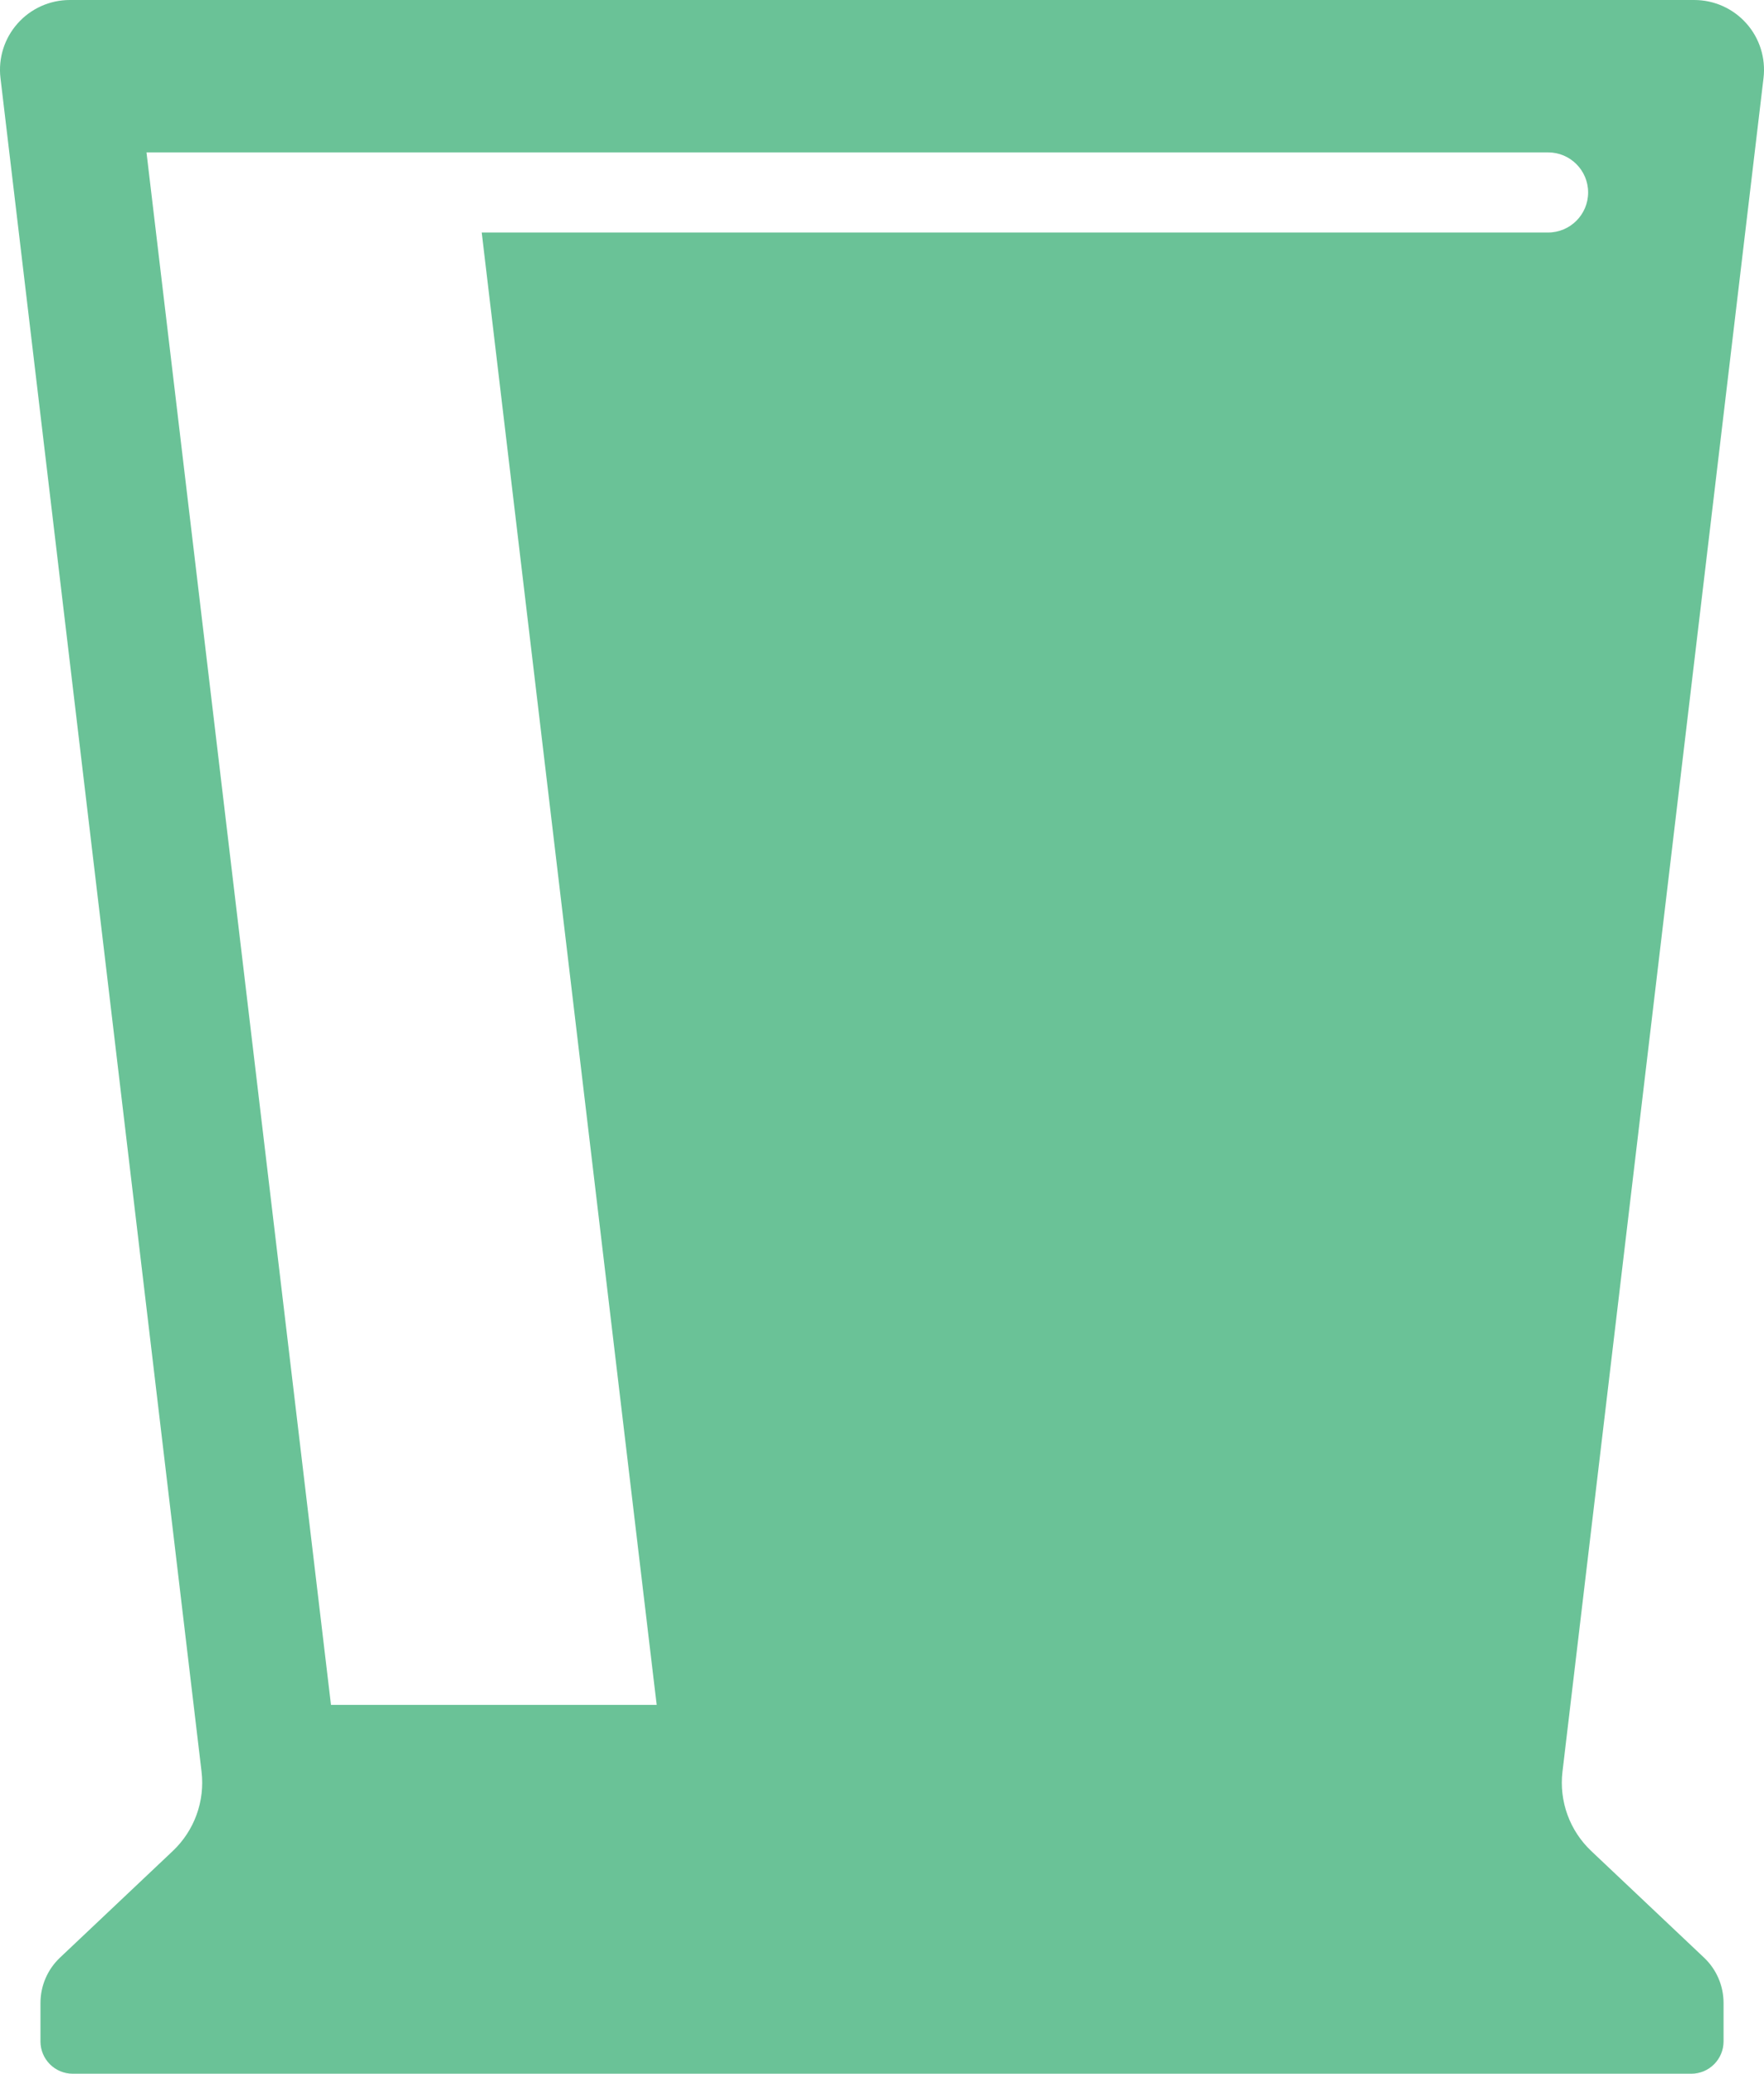
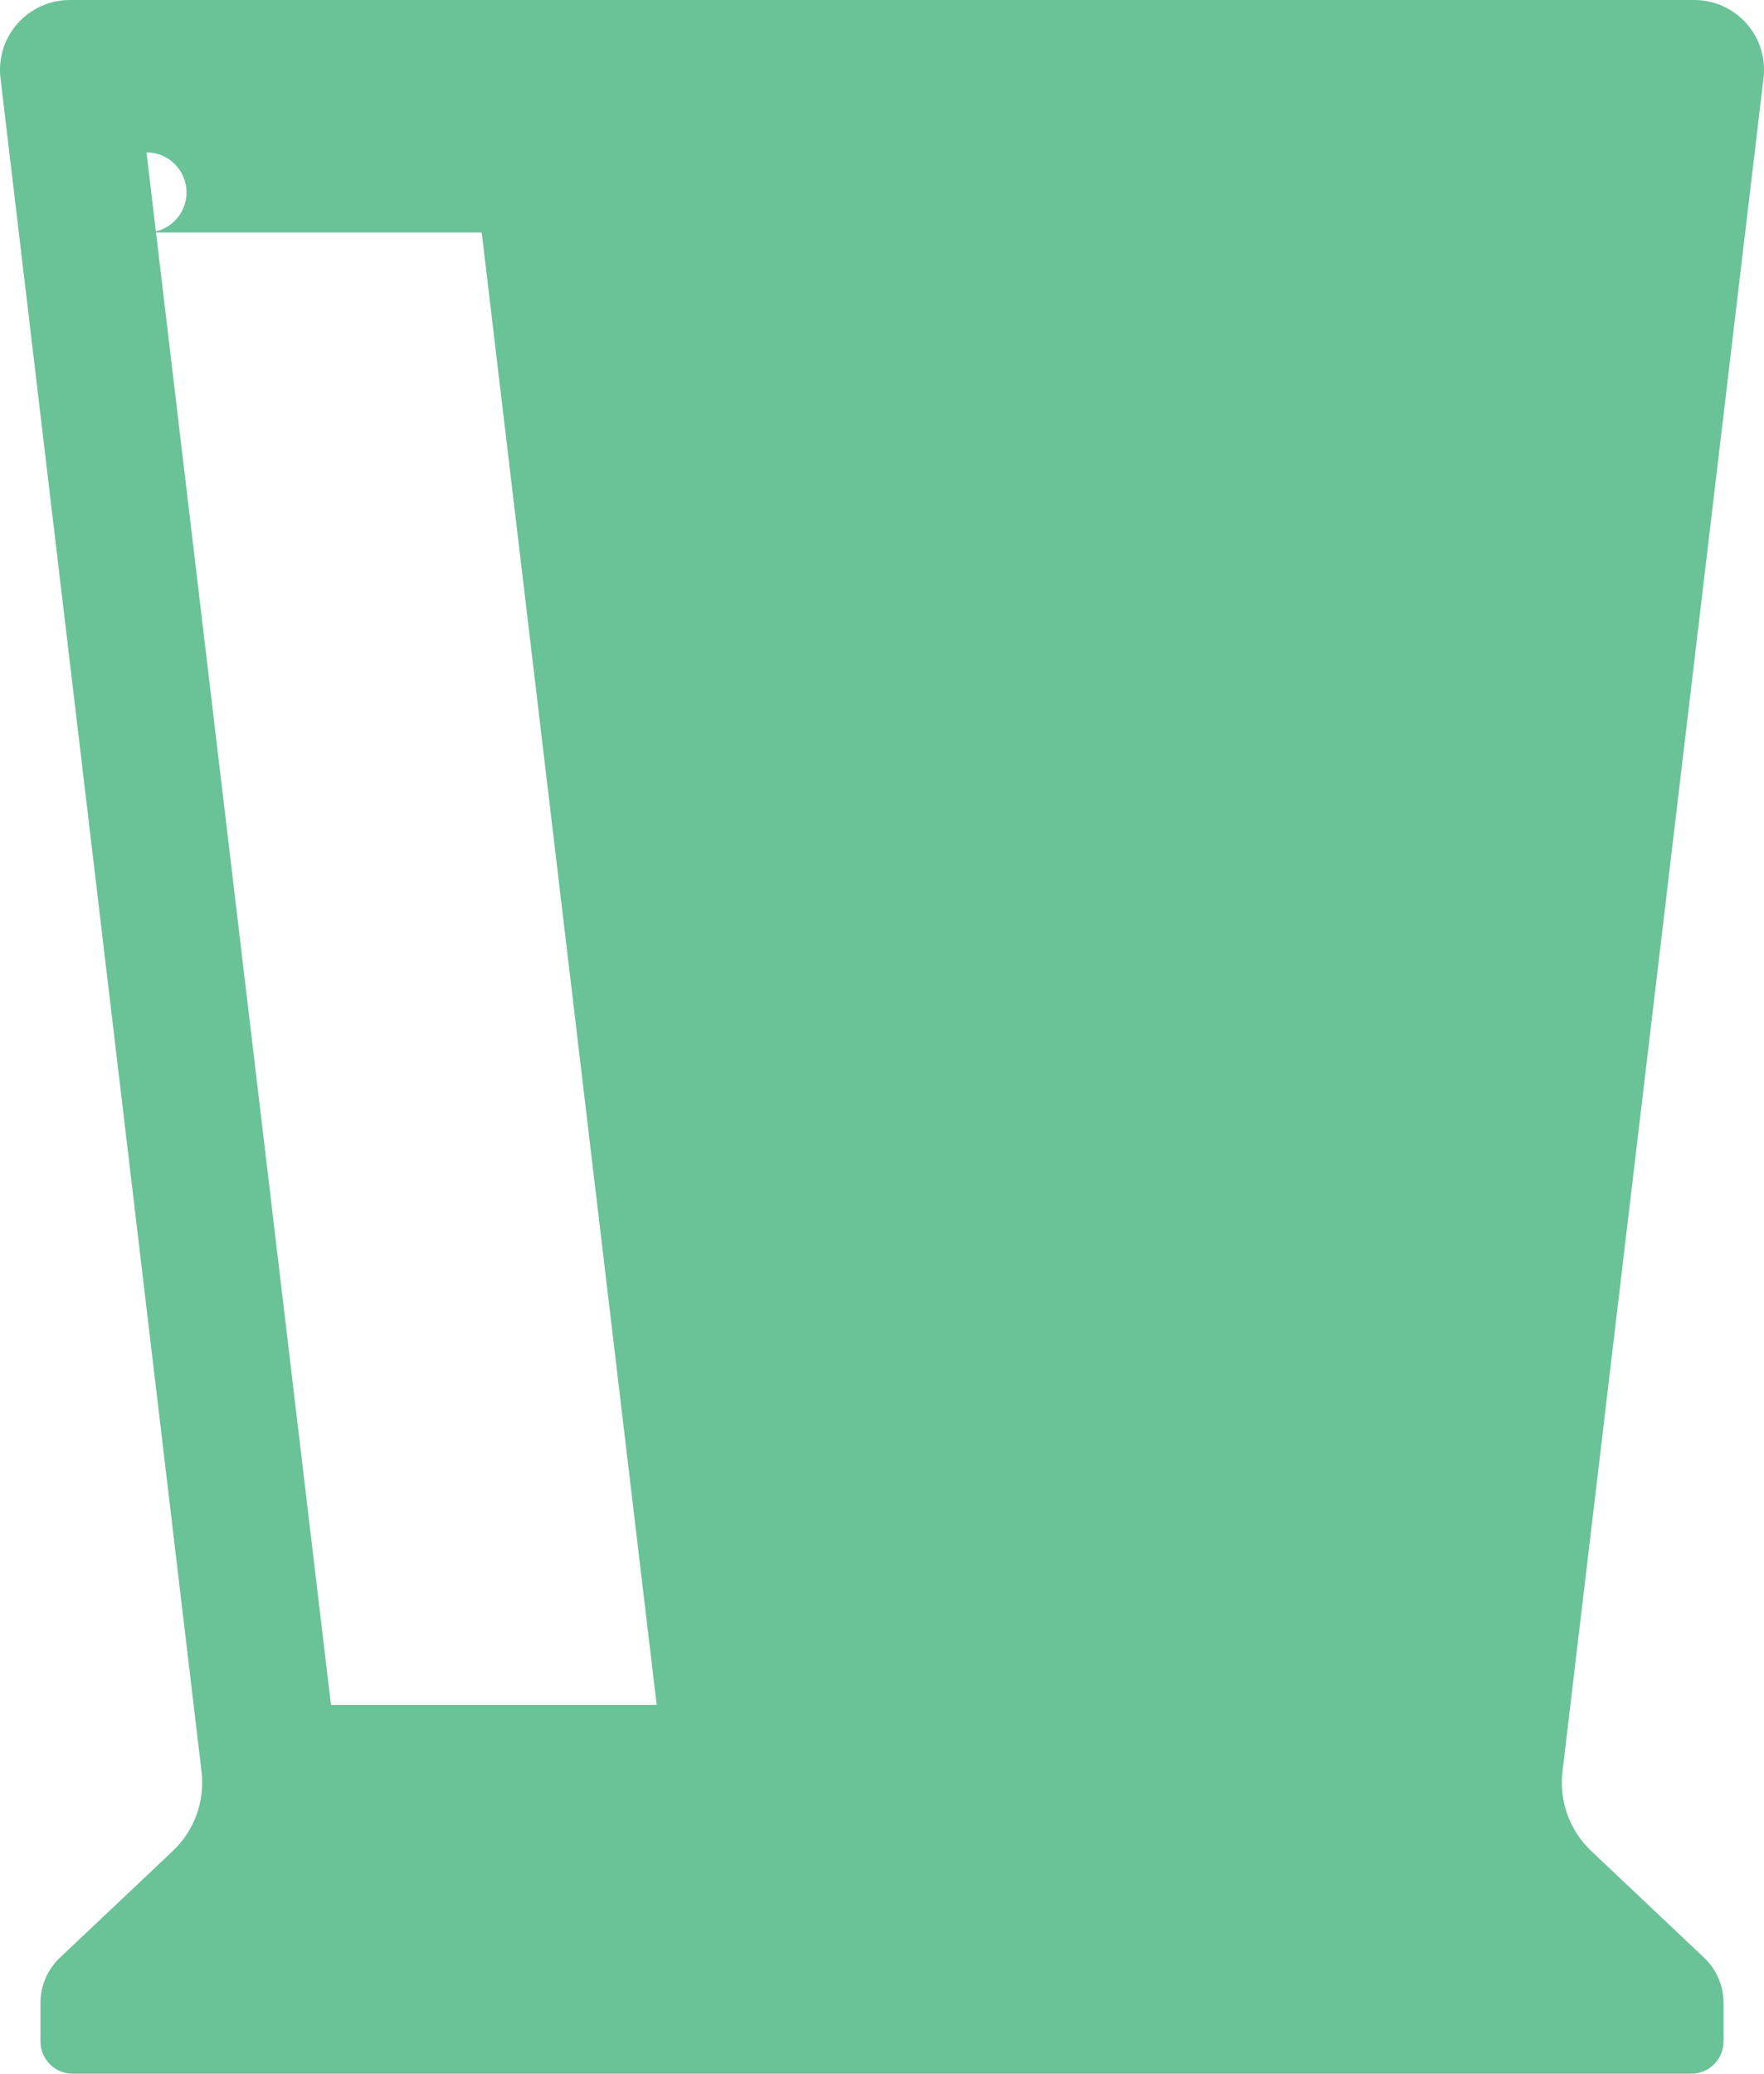
<svg xmlns="http://www.w3.org/2000/svg" version="1.1" id="Layer_1" x="0px" y="0px" width="59.367px" height="69.783px" viewBox="0 0 59.367 69.783" enable-background="new 0 0 59.367 69.783" xml:space="preserve">
-   <path fill="#6AC297" d="M59.351,2.625c0.079-0.666-0.13-1.335-0.576-1.836C58.329,0.287,57.691,0,57.02,0H2.348  c-0.671,0-1.31,0.287-1.755,0.789C0.147,1.29-0.063,1.958,0.016,2.625l6.767,56.993c0.118,0.993-0.241,1.982-0.967,2.669  l-3.796,3.588c-0.42,0.397-0.658,0.949-0.658,1.526v1.295c0,0.6,0.487,1.087,1.087,1.087h54.47c0.6,0,1.087-0.487,1.087-1.087  v-1.295c0-0.578-0.238-1.13-0.658-1.526l-3.796-3.588c-0.726-0.687-1.085-1.676-0.967-2.669L59.351,2.625z M22.1,57.37H11.139  L4.93,5.128H52.1c0.745,0,1.348,0.604,1.348,1.348v0c0,0.745-0.604,1.348-1.348,1.348H16.212L22.1,57.37z" />
+   <path fill="#6AC297" d="M59.351,2.625c0.079-0.666-0.13-1.335-0.576-1.836C58.329,0.287,57.691,0,57.02,0H2.348  c-0.671,0-1.31,0.287-1.755,0.789C0.147,1.29-0.063,1.958,0.016,2.625l6.767,56.993c0.118,0.993-0.241,1.982-0.967,2.669  l-3.796,3.588c-0.42,0.397-0.658,0.949-0.658,1.526v1.295c0,0.6,0.487,1.087,1.087,1.087h54.47c0.6,0,1.087-0.487,1.087-1.087  v-1.295c0-0.578-0.238-1.13-0.658-1.526l-3.796-3.588c-0.726-0.687-1.085-1.676-0.967-2.669L59.351,2.625z M22.1,57.37H11.139  L4.93,5.128c0.745,0,1.348,0.604,1.348,1.348v0c0,0.745-0.604,1.348-1.348,1.348H16.212L22.1,57.37z" />
</svg>